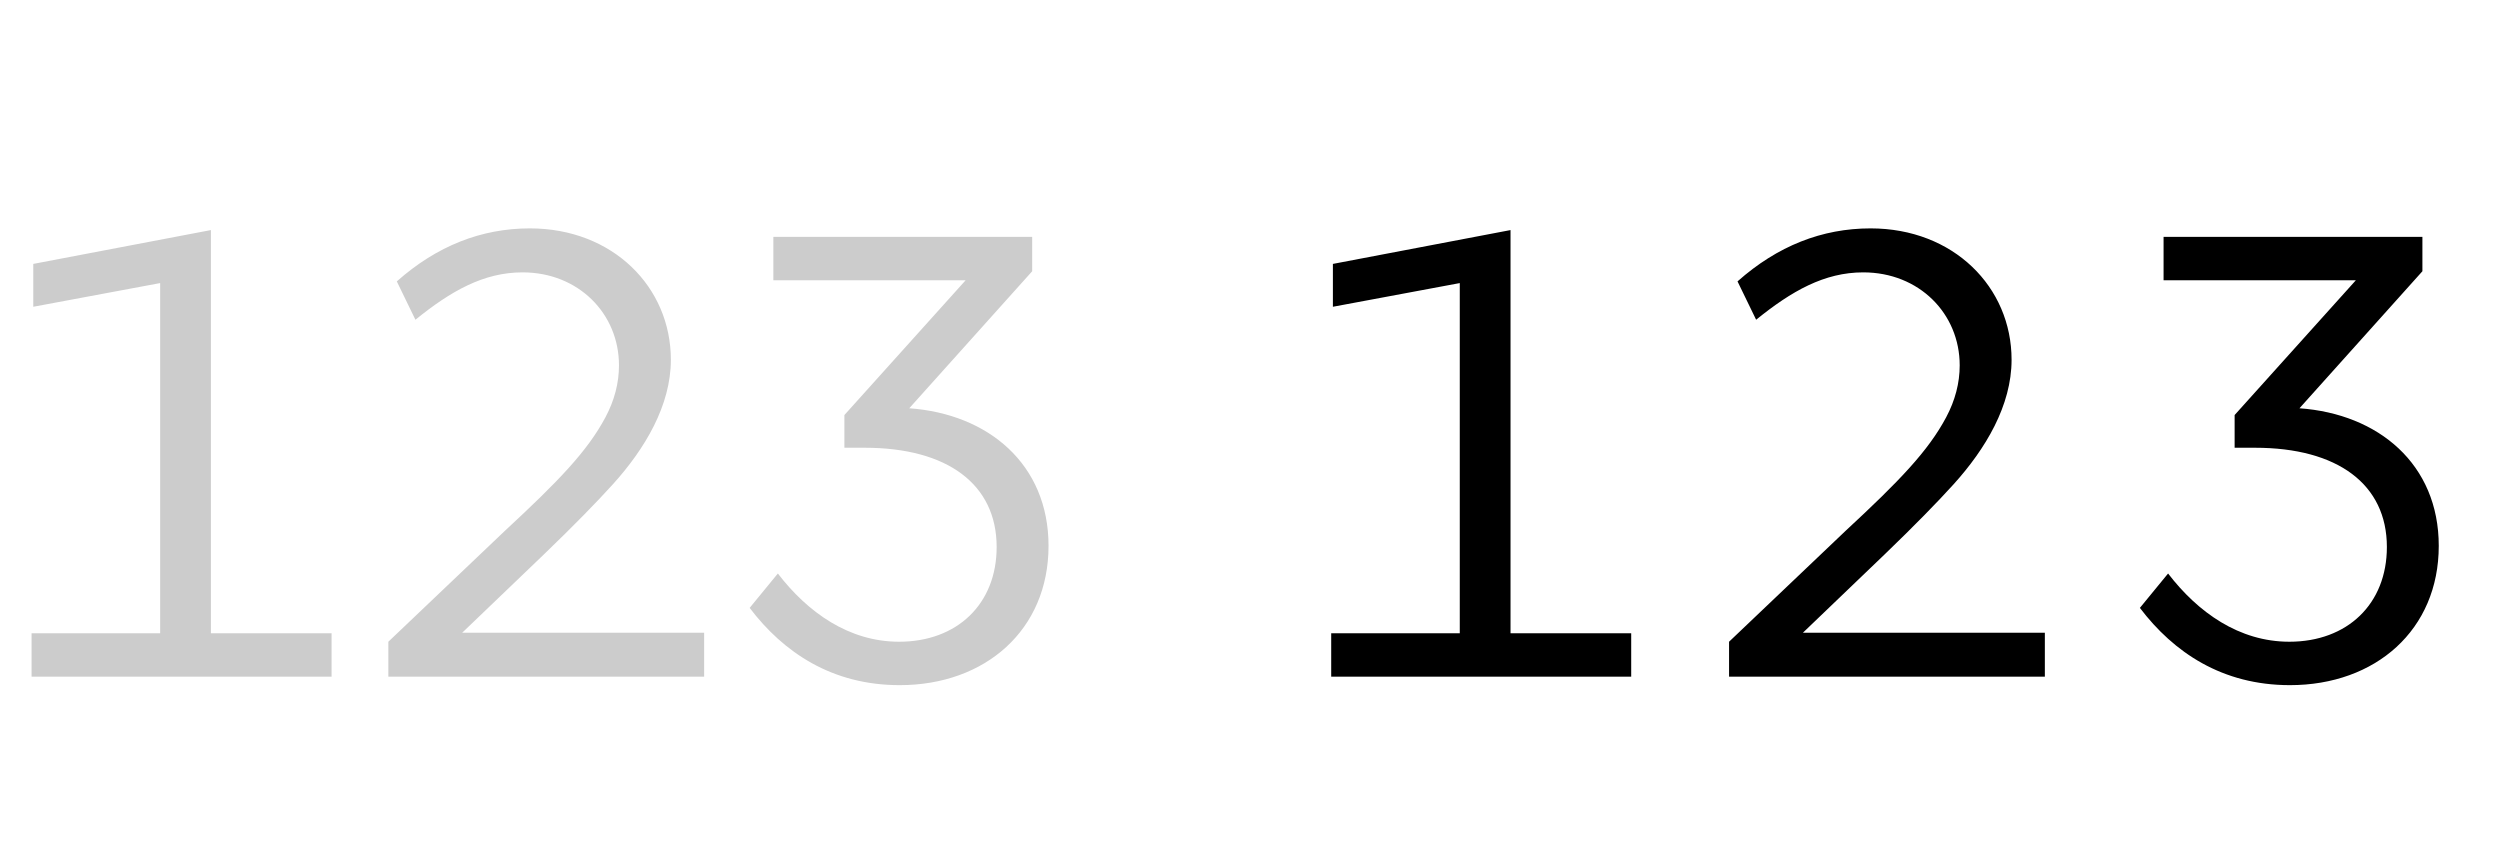
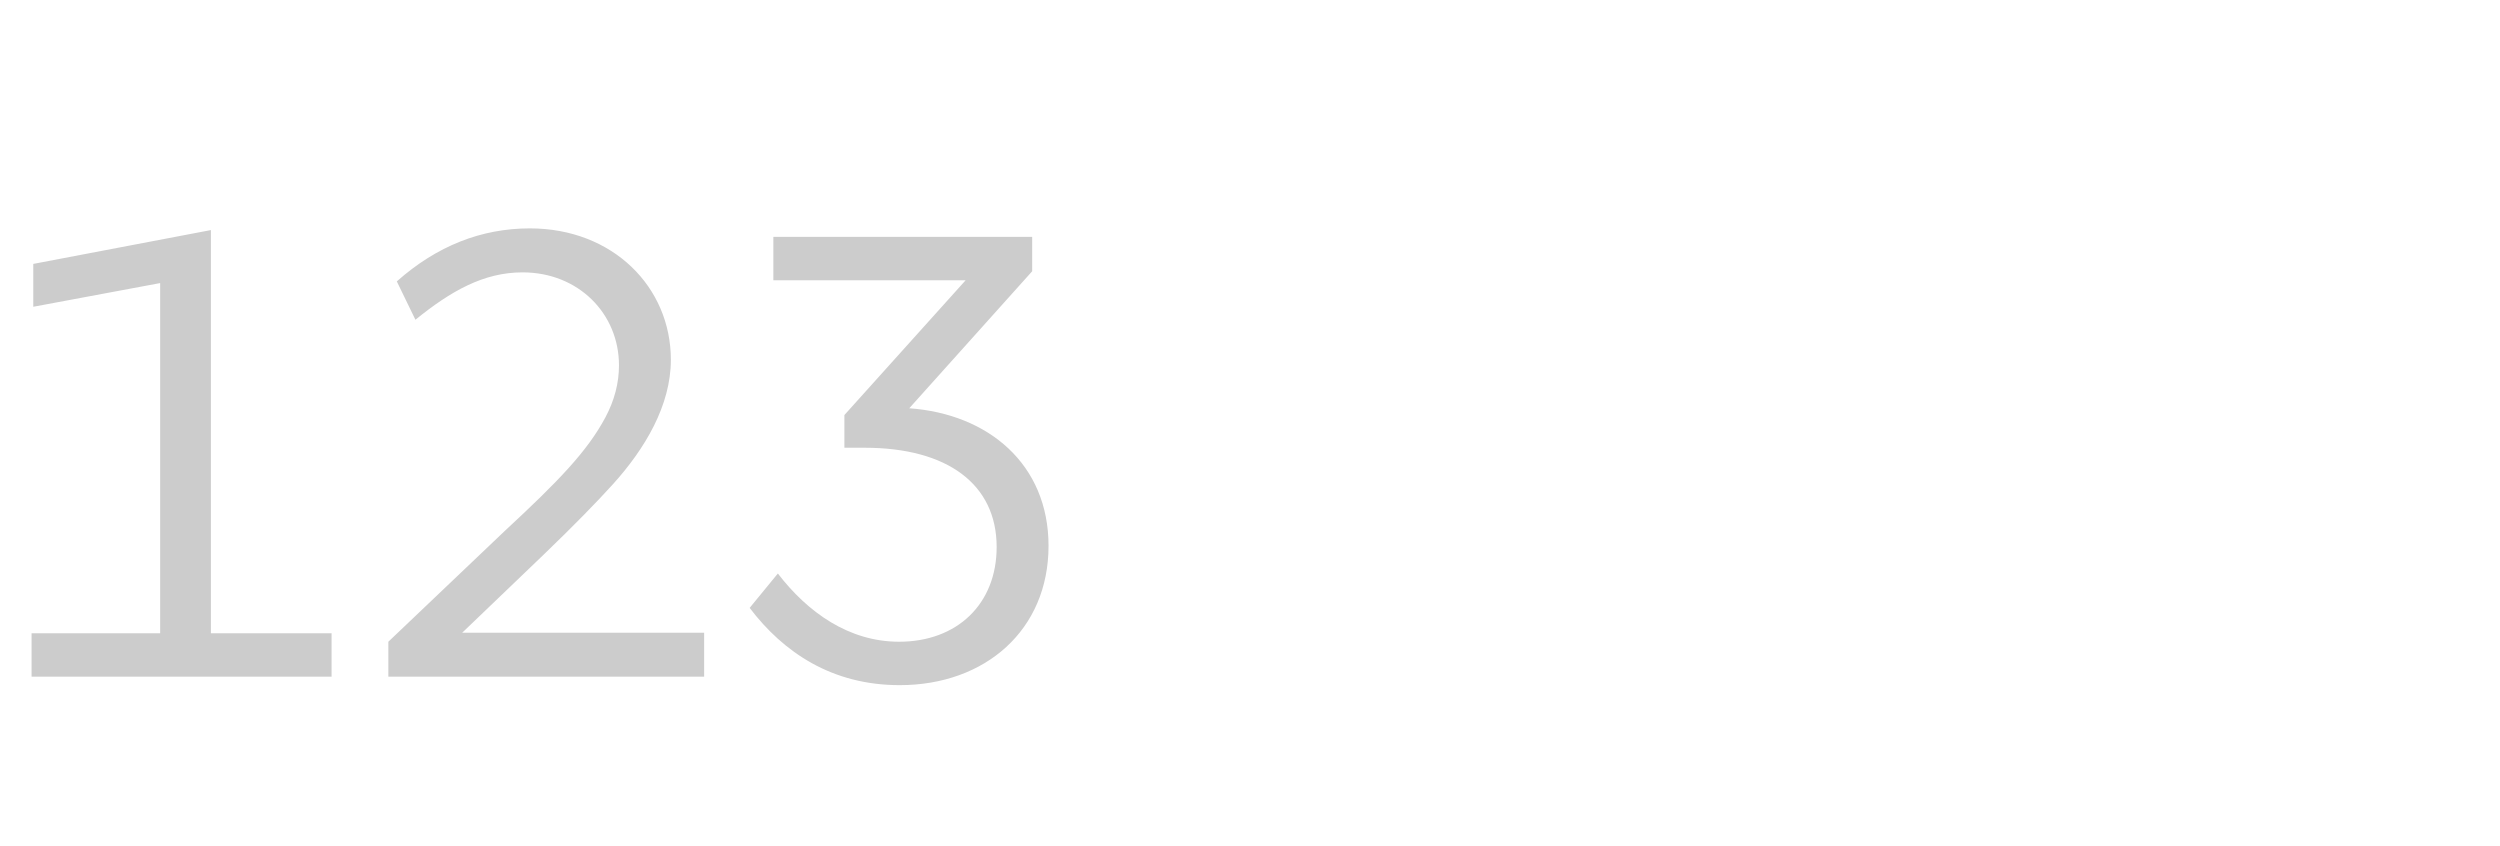
<svg xmlns="http://www.w3.org/2000/svg" viewBox="0 0 133 45" fill="none">
  <path d="M1.68 36V33.69H8.52V15.06L1.77 16.32V14.04L11.22 12.24V33.69H17.64V36H1.68ZM20.66 36V34.14L26.87 28.23C29.72 25.59 31.25 24 32.21 22.2C32.69 21.3 32.93 20.37 32.93 19.44C32.93 16.68 30.77 14.49 27.8 14.49C25.73 14.49 23.99 15.48 22.1 17.01L21.11 14.97C23.24 13.08 25.61 12.15 28.19 12.15C32.6 12.15 35.69 15.27 35.69 19.14C35.69 21.57 34.31 23.88 32.6 25.77C31.73 26.73 30.53 27.96 28.94 29.49L24.59 33.66H37.46V36H20.66ZM47.862 36.45C44.262 36.45 41.682 34.71 39.882 32.34L41.382 30.51C42.972 32.58 45.162 34.14 47.832 34.14C50.922 34.14 53.022 32.13 53.022 29.1C53.022 25.77 50.412 23.82 46.002 23.82H44.922V22.08L51.372 14.91H41.142V12.6H54.912V14.43L48.372 21.72C52.572 22.02 55.782 24.69 55.782 29.04C55.782 33.51 52.422 36.45 47.862 36.45Z" fill="black" fill-opacity="0.2" />
-   <path d="M70.82 36V33.69H77.66V15.06L70.91 16.32V14.04L80.36 12.24V33.69H86.78V36H70.82ZM91.986 36V34.14L98.196 28.23C101.046 25.59 102.576 24 103.536 22.2C104.016 21.3 104.256 20.37 104.256 19.44C104.256 16.68 102.096 14.49 99.126 14.49C97.056 14.49 95.316 15.48 93.426 17.01L92.436 14.97C94.566 13.08 96.936 12.15 99.516 12.15C103.926 12.15 107.016 15.27 107.016 19.14C107.016 21.57 105.636 23.88 103.926 25.77C103.056 26.73 101.856 27.96 100.266 29.49L95.916 33.66H108.786V36H91.986ZM121.822 36.45C118.222 36.45 115.642 34.71 113.842 32.34L115.342 30.51C116.932 32.58 119.122 34.14 121.792 34.14C124.882 34.14 126.982 32.13 126.982 29.1C126.982 25.77 124.372 23.82 119.962 23.82H118.882V22.08L125.332 14.91H115.102V12.6H128.872V14.43L122.332 21.72C126.532 22.02 129.742 24.69 129.742 29.04C129.742 33.51 126.382 36.45 121.822 36.45Z" fill="black" />
</svg>